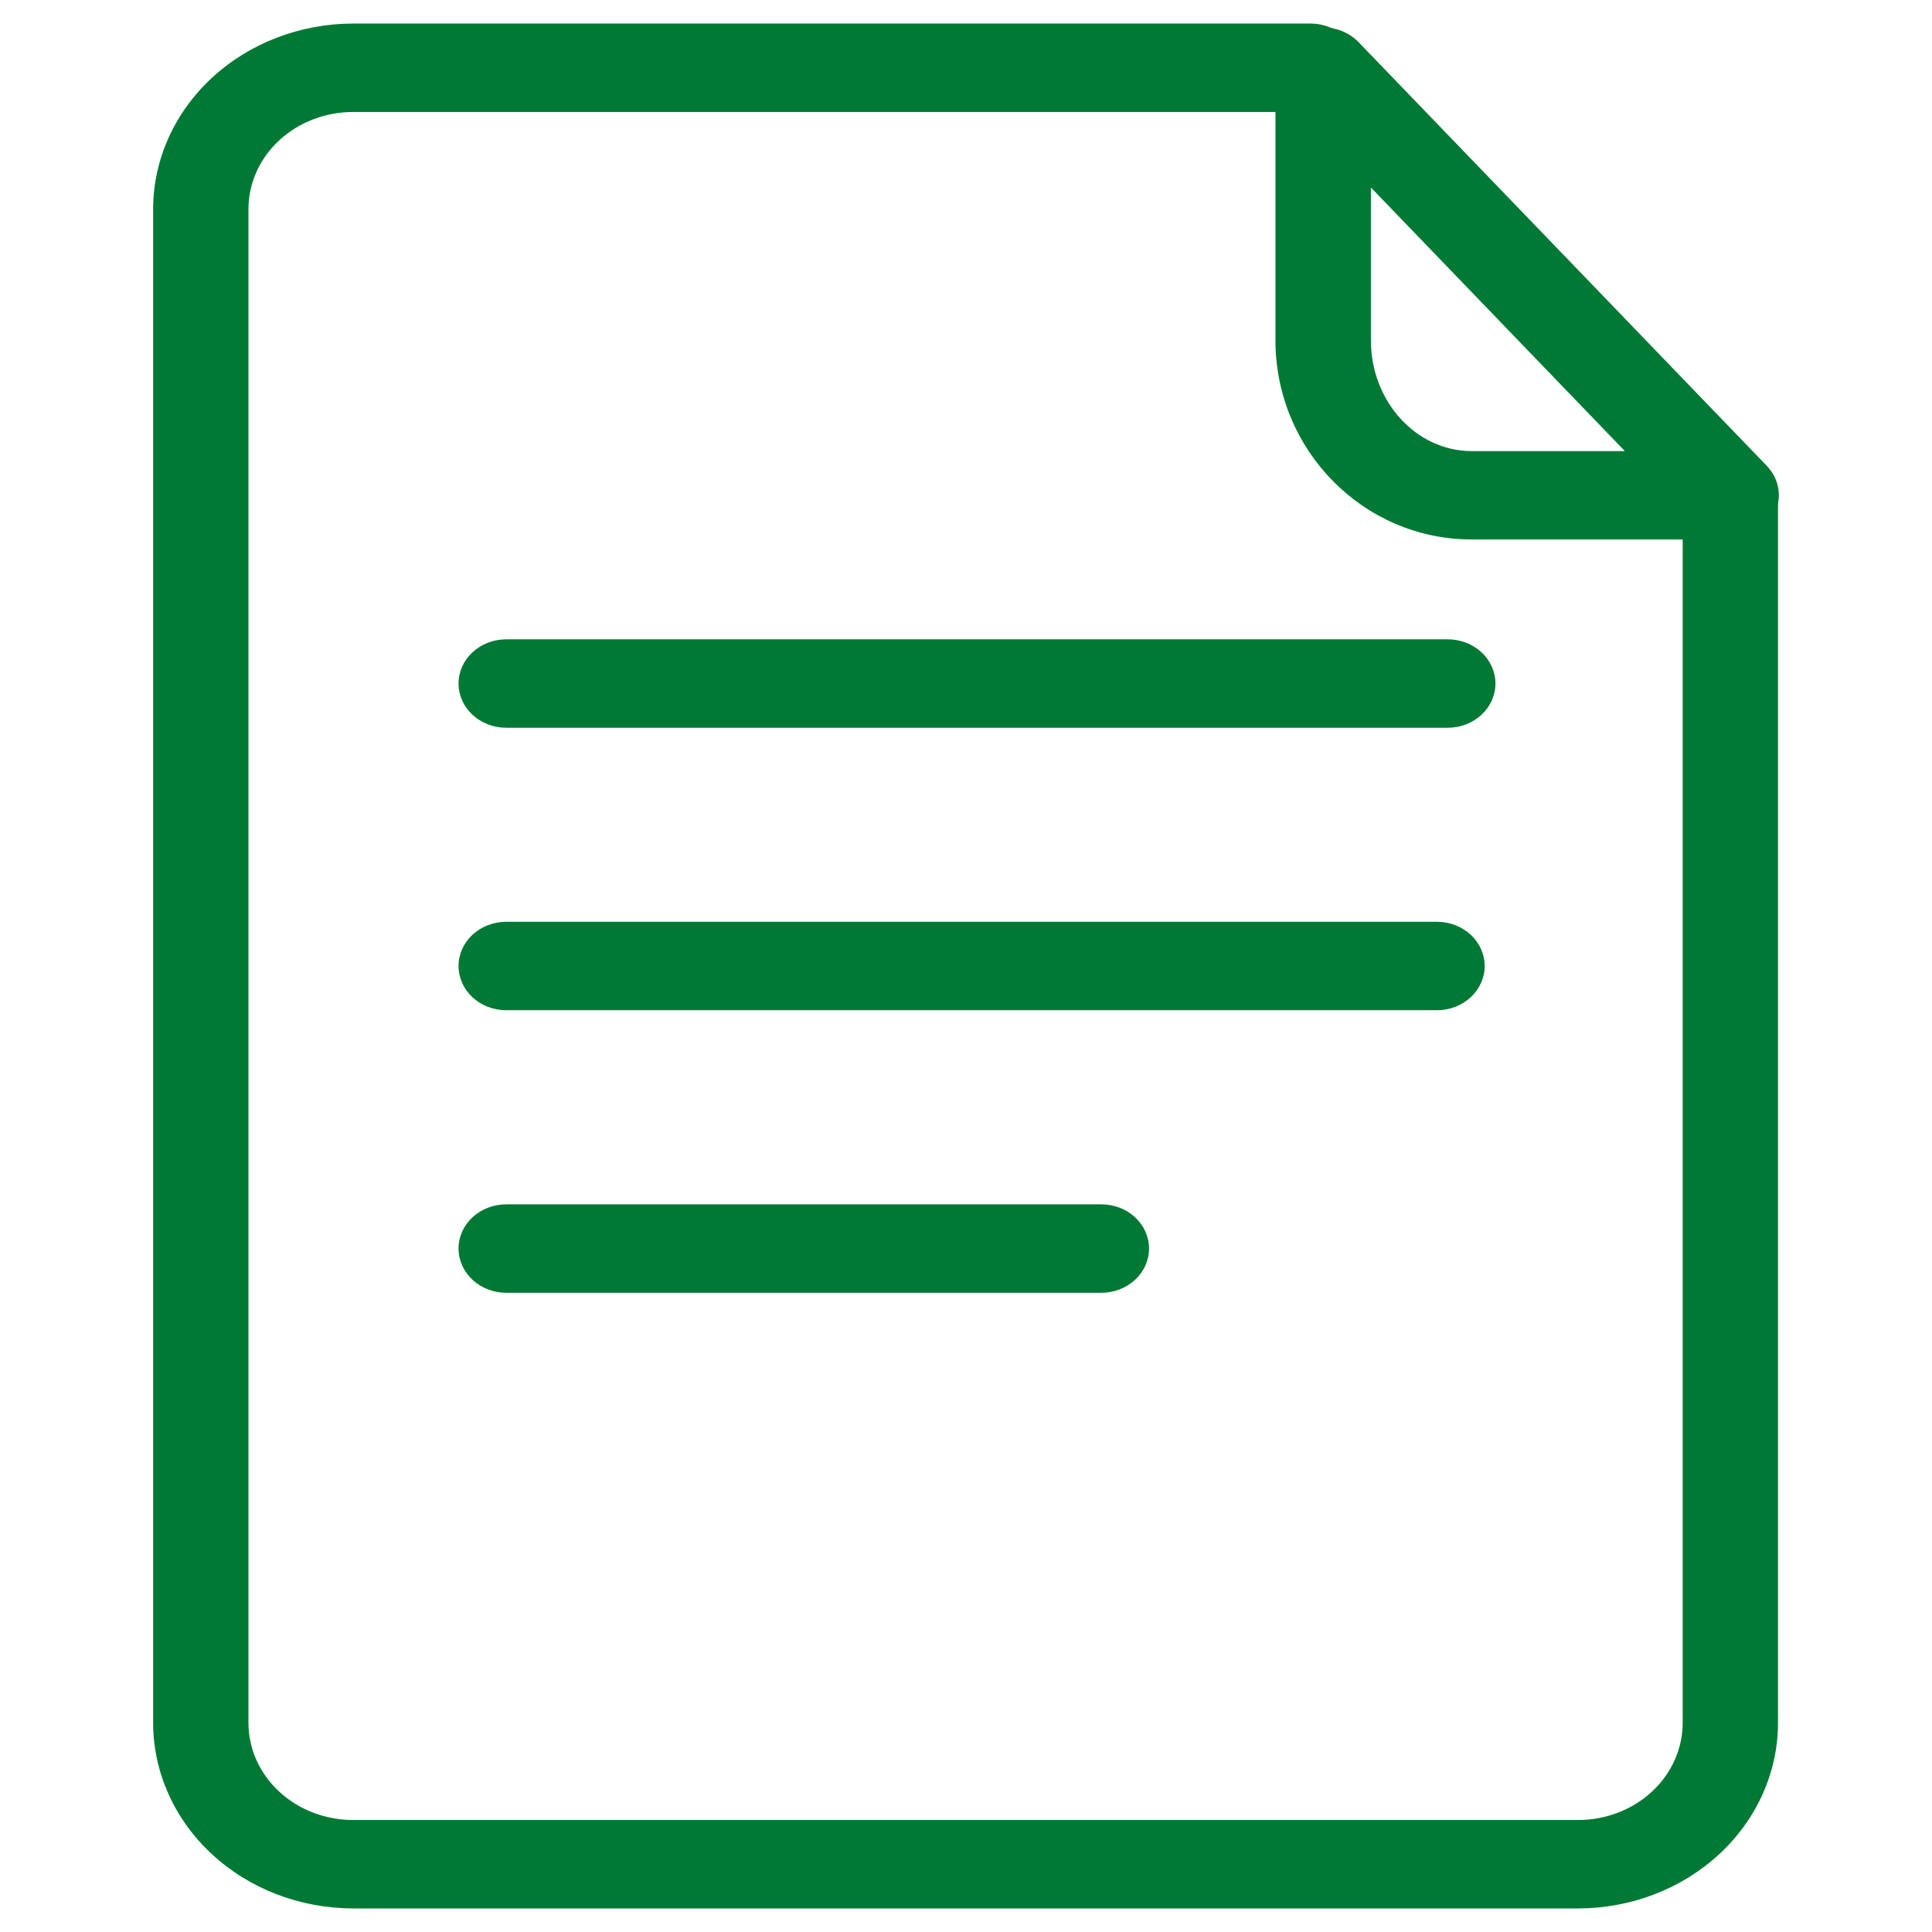
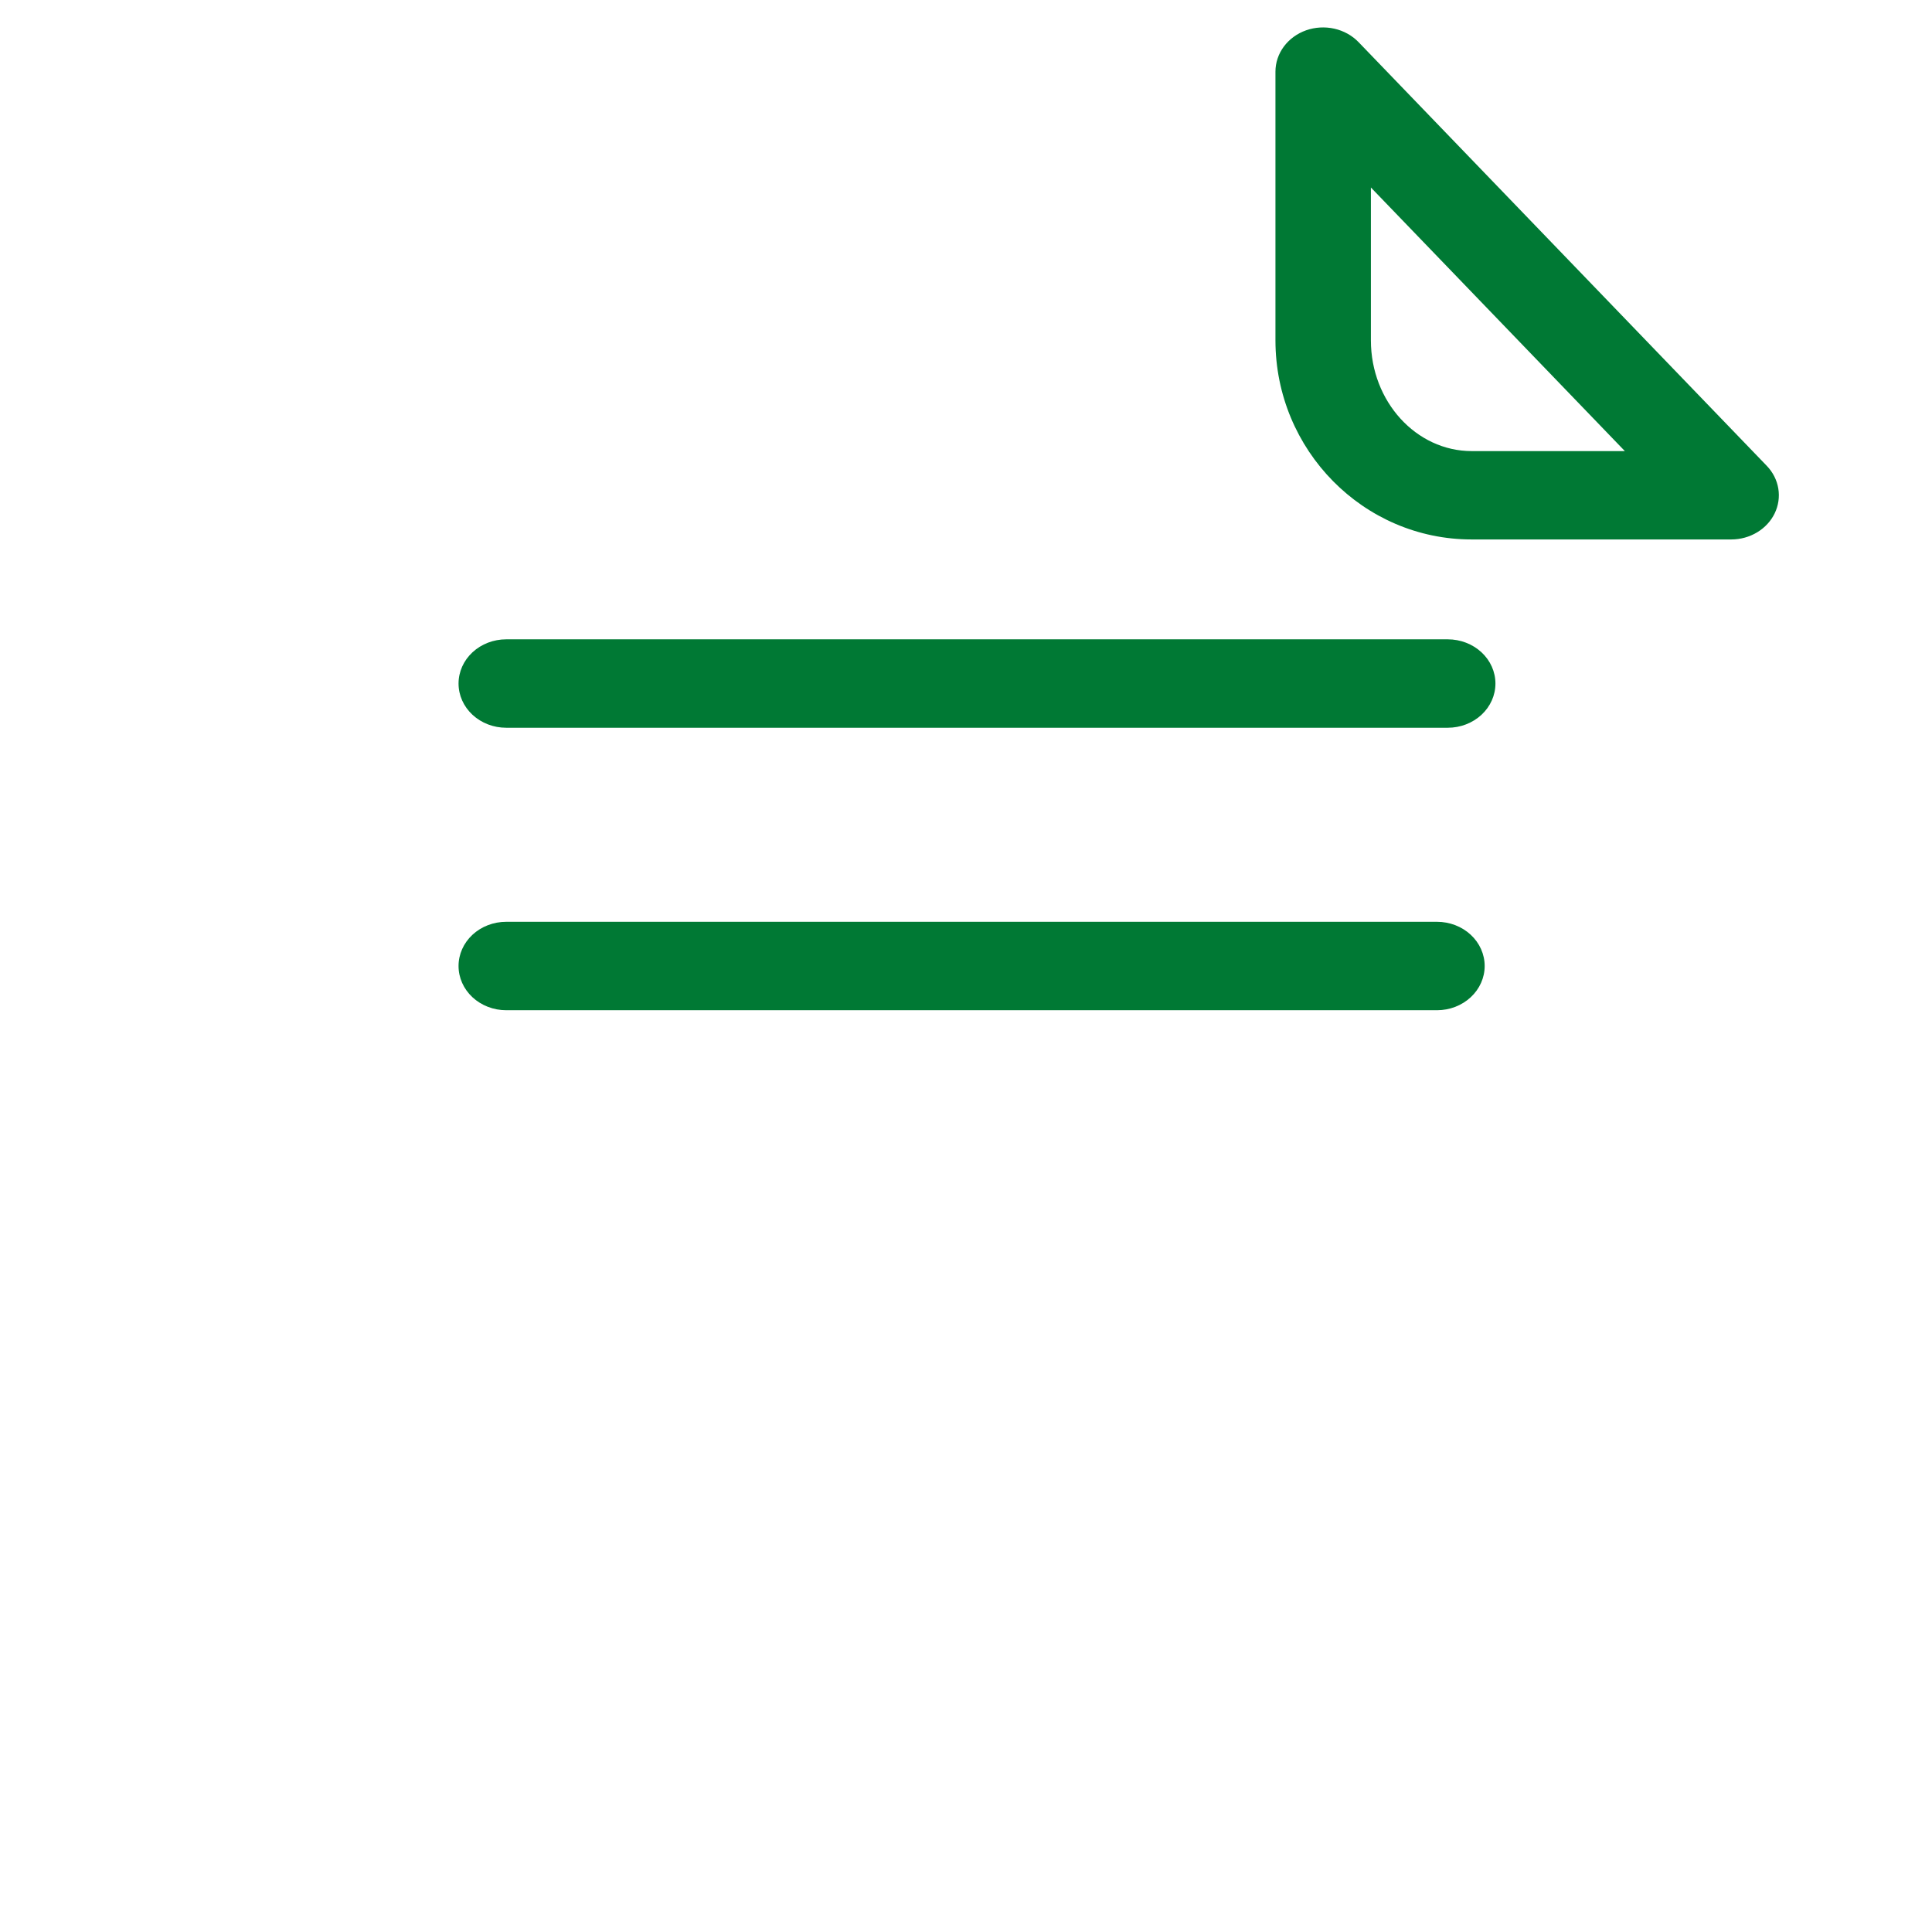
<svg xmlns="http://www.w3.org/2000/svg" width="82" height="82" viewBox="0 0 82 82" fill="none">
  <path d="M61.448 30.888H21.485C20.948 30.888 20.434 30.69 20.054 30.338C19.675 29.986 19.462 29.509 19.462 29.012C19.462 28.514 19.675 28.037 20.054 27.685C20.434 27.333 20.948 27.135 21.485 27.135H61.448C61.984 27.135 62.499 27.333 62.879 27.685C63.258 28.037 63.471 28.514 63.471 29.012C63.471 29.509 63.258 29.986 62.879 30.338C62.499 30.69 61.984 30.888 61.448 30.888Z" fill="#007934" />
  <path d="M60.991 42.877H21.485C20.948 42.877 20.434 42.679 20.054 42.327C19.675 41.975 19.462 41.498 19.462 41C19.462 40.502 19.675 40.025 20.054 39.673C20.434 39.321 20.948 39.124 21.485 39.124H60.991C61.527 39.124 62.042 39.321 62.421 39.673C62.801 40.025 63.014 40.502 63.014 41C63.014 41.498 62.801 41.975 62.421 42.327C62.042 42.679 61.527 42.877 60.991 42.877Z" fill="#007934" />
-   <path d="M46.746 54.869H21.485C20.948 54.869 20.434 54.671 20.054 54.319C19.675 53.967 19.462 53.49 19.462 52.992C19.462 52.495 19.675 52.017 20.054 51.665C20.434 51.313 20.948 51.116 21.485 51.116H46.746C47.282 51.116 47.797 51.313 48.176 51.665C48.556 52.017 48.769 52.495 48.769 52.992C48.769 53.49 48.556 53.967 48.176 54.319C47.797 54.671 47.282 54.869 46.746 54.869Z" fill="#007934" />
  <path d="M73.486 22.896H62.459C57.869 22.896 54.134 19.105 54.134 14.445V3.04C54.134 2.66 54.259 2.288 54.491 1.975C54.724 1.662 55.053 1.422 55.436 1.286C55.818 1.152 56.236 1.128 56.633 1.217C57.03 1.307 57.389 1.506 57.662 1.789L74.986 19.77C75.246 20.04 75.416 20.374 75.476 20.732C75.536 21.09 75.483 21.456 75.324 21.786C75.165 22.116 74.907 22.395 74.581 22.592C74.255 22.789 73.875 22.895 73.486 22.896ZM58.185 7.958V14.447C58.185 17.038 60.107 19.146 62.464 19.146H68.964L58.185 7.958Z" fill="#007934" />
-   <path d="M66.98 81H14.985C12.736 80.997 10.579 80.167 8.989 78.692C7.398 77.216 6.503 75.216 6.5 73.13V8.869C6.503 6.783 7.399 4.783 8.989 3.308C10.58 1.833 12.736 1.003 14.985 1H55.627C56.163 1 56.678 1.198 57.057 1.55C57.437 1.902 57.65 2.379 57.65 2.876C57.65 3.374 57.437 3.851 57.057 4.203C56.678 4.555 56.163 4.753 55.627 4.753H14.984C13.807 4.754 12.679 5.188 11.847 5.96C11.015 6.731 10.547 7.778 10.545 8.869V73.13C10.547 74.222 11.015 75.268 11.847 76.04C12.679 76.811 13.807 77.246 14.984 77.247H66.979C68.156 77.246 69.284 76.811 70.116 76.04C70.948 75.268 71.416 74.222 71.418 73.13V21.023C71.418 20.525 71.631 20.048 72.01 19.696C72.389 19.344 72.904 19.146 73.441 19.146C73.977 19.146 74.492 19.344 74.871 19.696C75.251 20.048 75.464 20.525 75.464 21.023V73.13C75.461 75.216 74.566 77.216 72.975 78.691C71.385 80.167 69.229 80.997 66.98 81Z" fill="#007934" />
</svg>